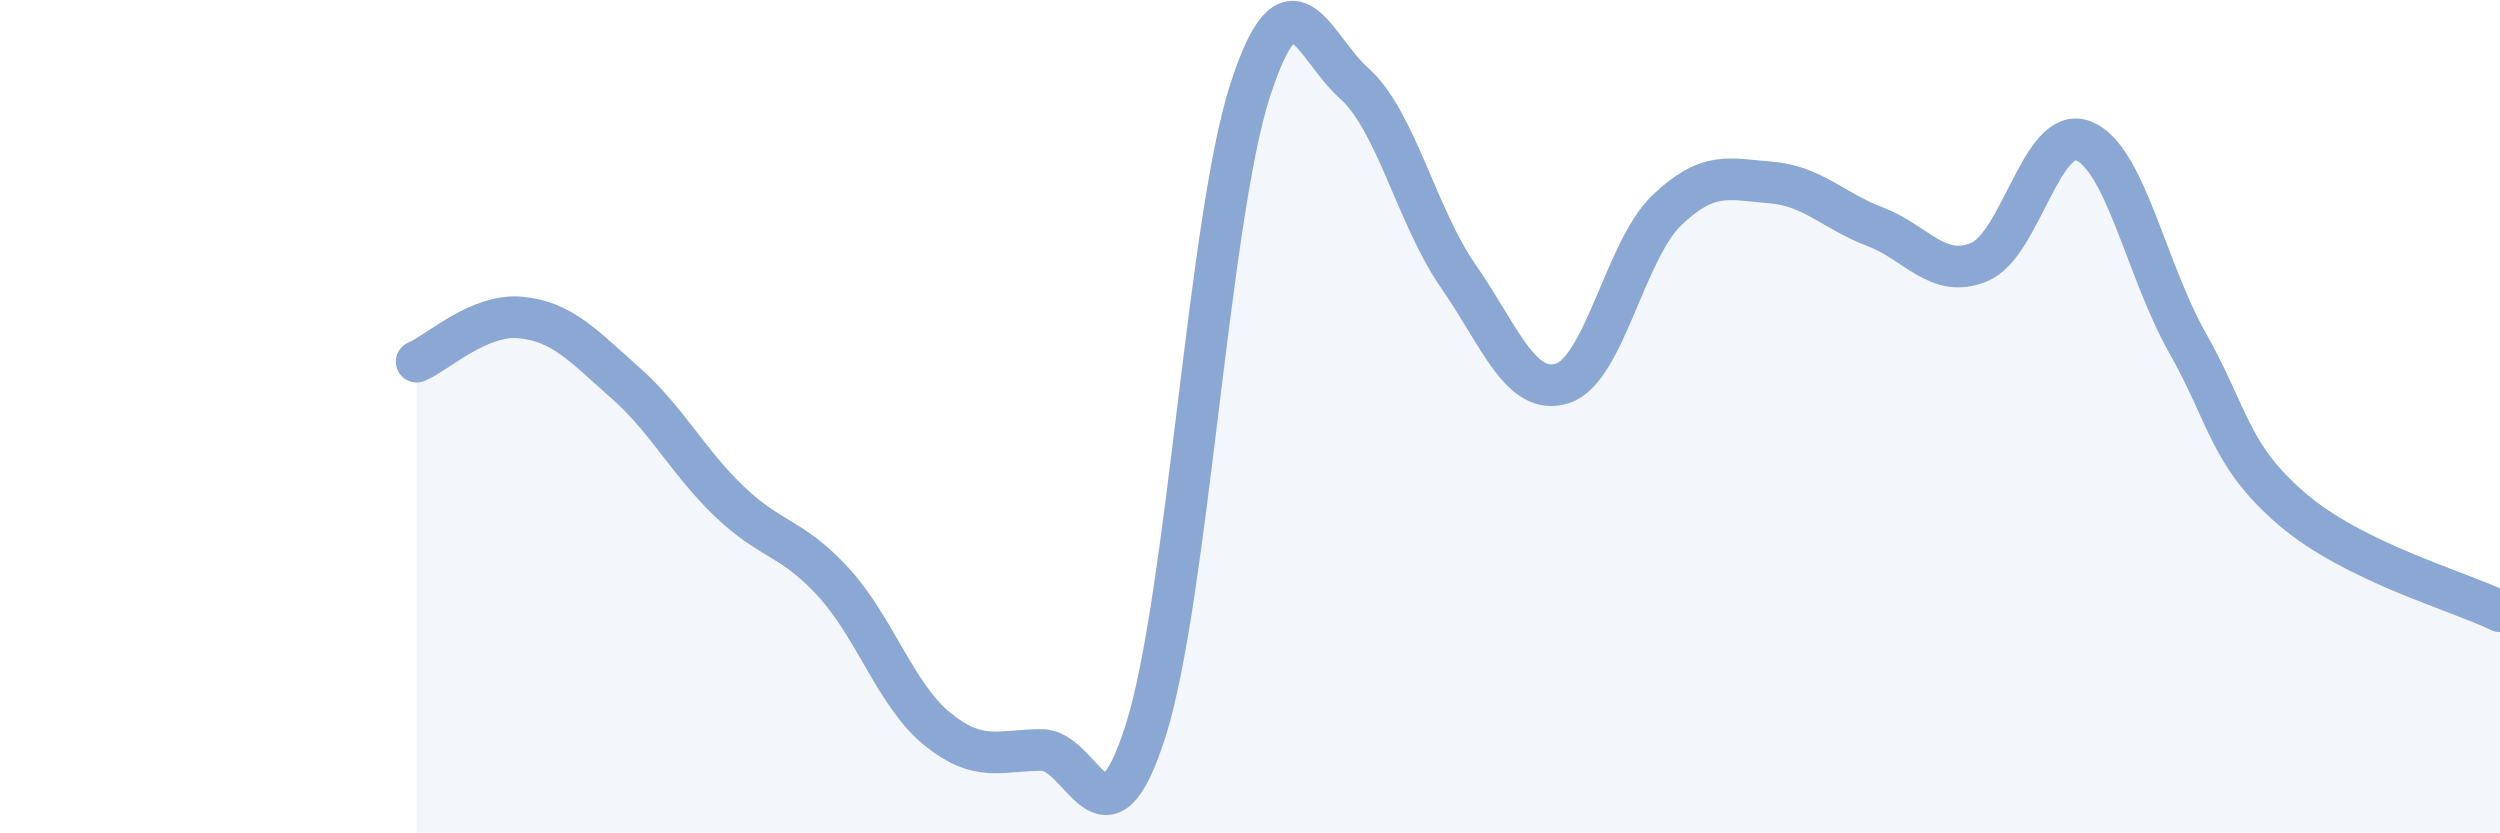
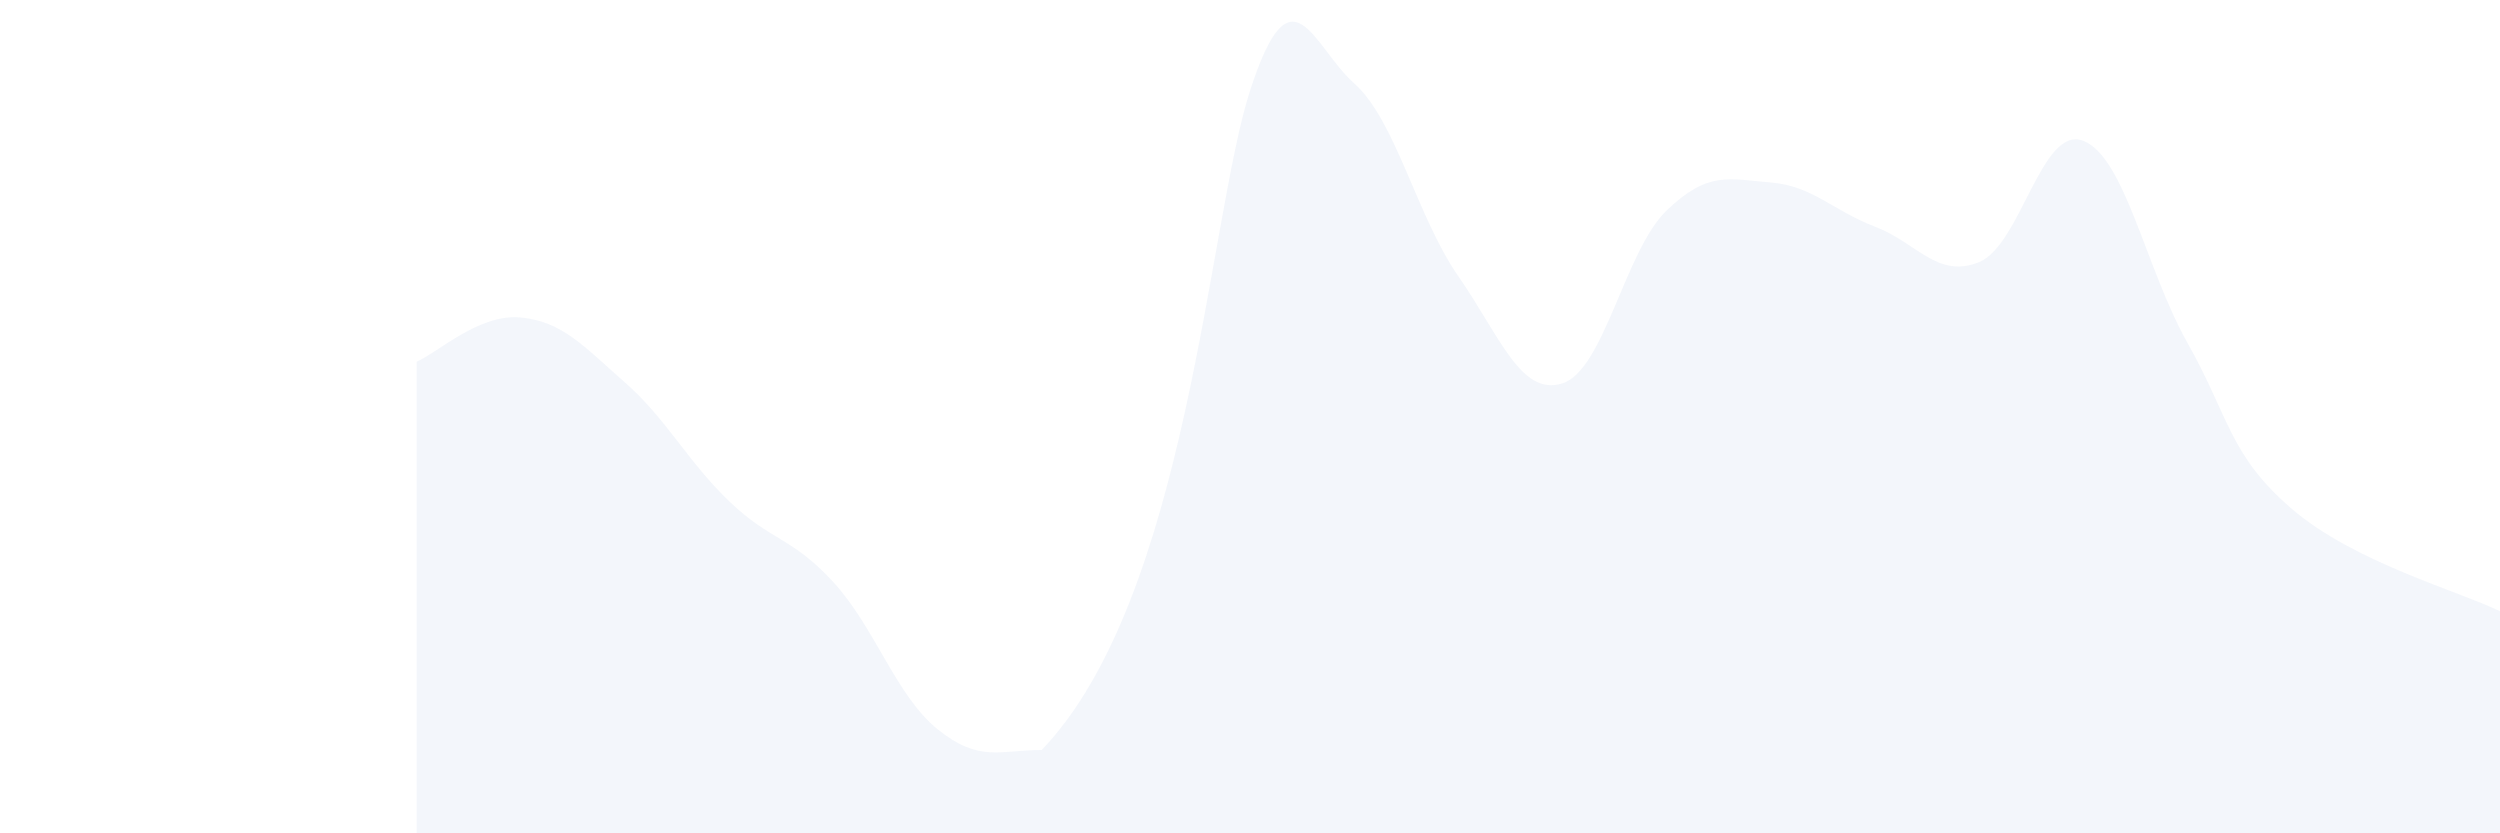
<svg xmlns="http://www.w3.org/2000/svg" width="60" height="20" viewBox="0 0 60 20">
-   <path d="M 10,8.68 C 10.5,8.47 11.5,7.52 12.5,7.62 C 13.5,7.72 14,8.3 15,9.18 C 16,10.06 16.5,11.07 17.5,12.03 C 18.5,12.99 19,12.88 20,13.97 C 21,15.06 21.5,16.69 22.5,17.5 C 23.5,18.31 24,18 25,18 C 26,18 26.5,20.68 27.5,17.52 C 28.5,14.36 29,5.28 30,2.18 C 31,-0.92 31.5,1.11 32.5,2 C 33.5,2.89 34,5.19 35,6.63 C 36,8.07 36.5,9.52 37.5,9.2 C 38.5,8.88 39,6.01 40,5.05 C 41,4.09 41.5,4.3 42.5,4.38 C 43.5,4.46 44,5.06 45,5.44 C 46,5.82 46.5,6.7 47.5,6.29 C 48.5,5.88 49,2.99 50,3.38 C 51,3.77 51.5,6.46 52.5,8.23 C 53.5,10 53.5,10.92 55,12.21 C 56.5,13.5 59,14.18 60,14.67L60 20L10 20Z" fill="#8ba7d3" opacity="0.1" stroke-linecap="round" stroke-linejoin="round" />
-   <path d="M 10,8.68 C 10.5,8.47 11.5,7.52 12.5,7.62 C 13.5,7.72 14,8.3 15,9.18 C 16,10.06 16.5,11.07 17.5,12.03 C 18.5,12.99 19,12.88 20,13.97 C 21,15.06 21.5,16.69 22.5,17.5 C 23.5,18.31 24,18 25,18 C 26,18 26.5,20.68 27.5,17.52 C 28.5,14.36 29,5.28 30,2.18 C 31,-0.92 31.5,1.11 32.5,2 C 33.5,2.89 34,5.19 35,6.63 C 36,8.07 36.5,9.52 37.5,9.2 C 38.5,8.88 39,6.01 40,5.05 C 41,4.09 41.5,4.3 42.5,4.38 C 43.5,4.46 44,5.06 45,5.44 C 46,5.82 46.5,6.7 47.5,6.29 C 48.5,5.88 49,2.99 50,3.38 C 51,3.77 51.5,6.46 52.5,8.23 C 53.5,10 53.5,10.92 55,12.21 C 56.5,13.5 59,14.18 60,14.67" stroke="#8ba7d3" stroke-width="1" fill="none" stroke-linecap="round" stroke-linejoin="round" />
+   <path d="M 10,8.68 C 10.5,8.47 11.5,7.52 12.5,7.62 C 13.5,7.72 14,8.3 15,9.18 C 16,10.06 16.5,11.07 17.5,12.03 C 18.5,12.99 19,12.88 20,13.97 C 21,15.06 21.5,16.69 22.5,17.5 C 23.5,18.31 24,18 25,18 C 28.5,14.36 29,5.28 30,2.18 C 31,-0.92 31.5,1.11 32.5,2 C 33.5,2.89 34,5.19 35,6.63 C 36,8.07 36.5,9.52 37.5,9.2 C 38.5,8.88 39,6.01 40,5.05 C 41,4.09 41.5,4.3 42.5,4.38 C 43.5,4.46 44,5.06 45,5.44 C 46,5.82 46.5,6.7 47.5,6.29 C 48.5,5.88 49,2.99 50,3.38 C 51,3.77 51.5,6.46 52.5,8.23 C 53.5,10 53.5,10.92 55,12.21 C 56.5,13.5 59,14.18 60,14.67L60 20L10 20Z" fill="#8ba7d3" opacity="0.1" stroke-linecap="round" stroke-linejoin="round" />
</svg>